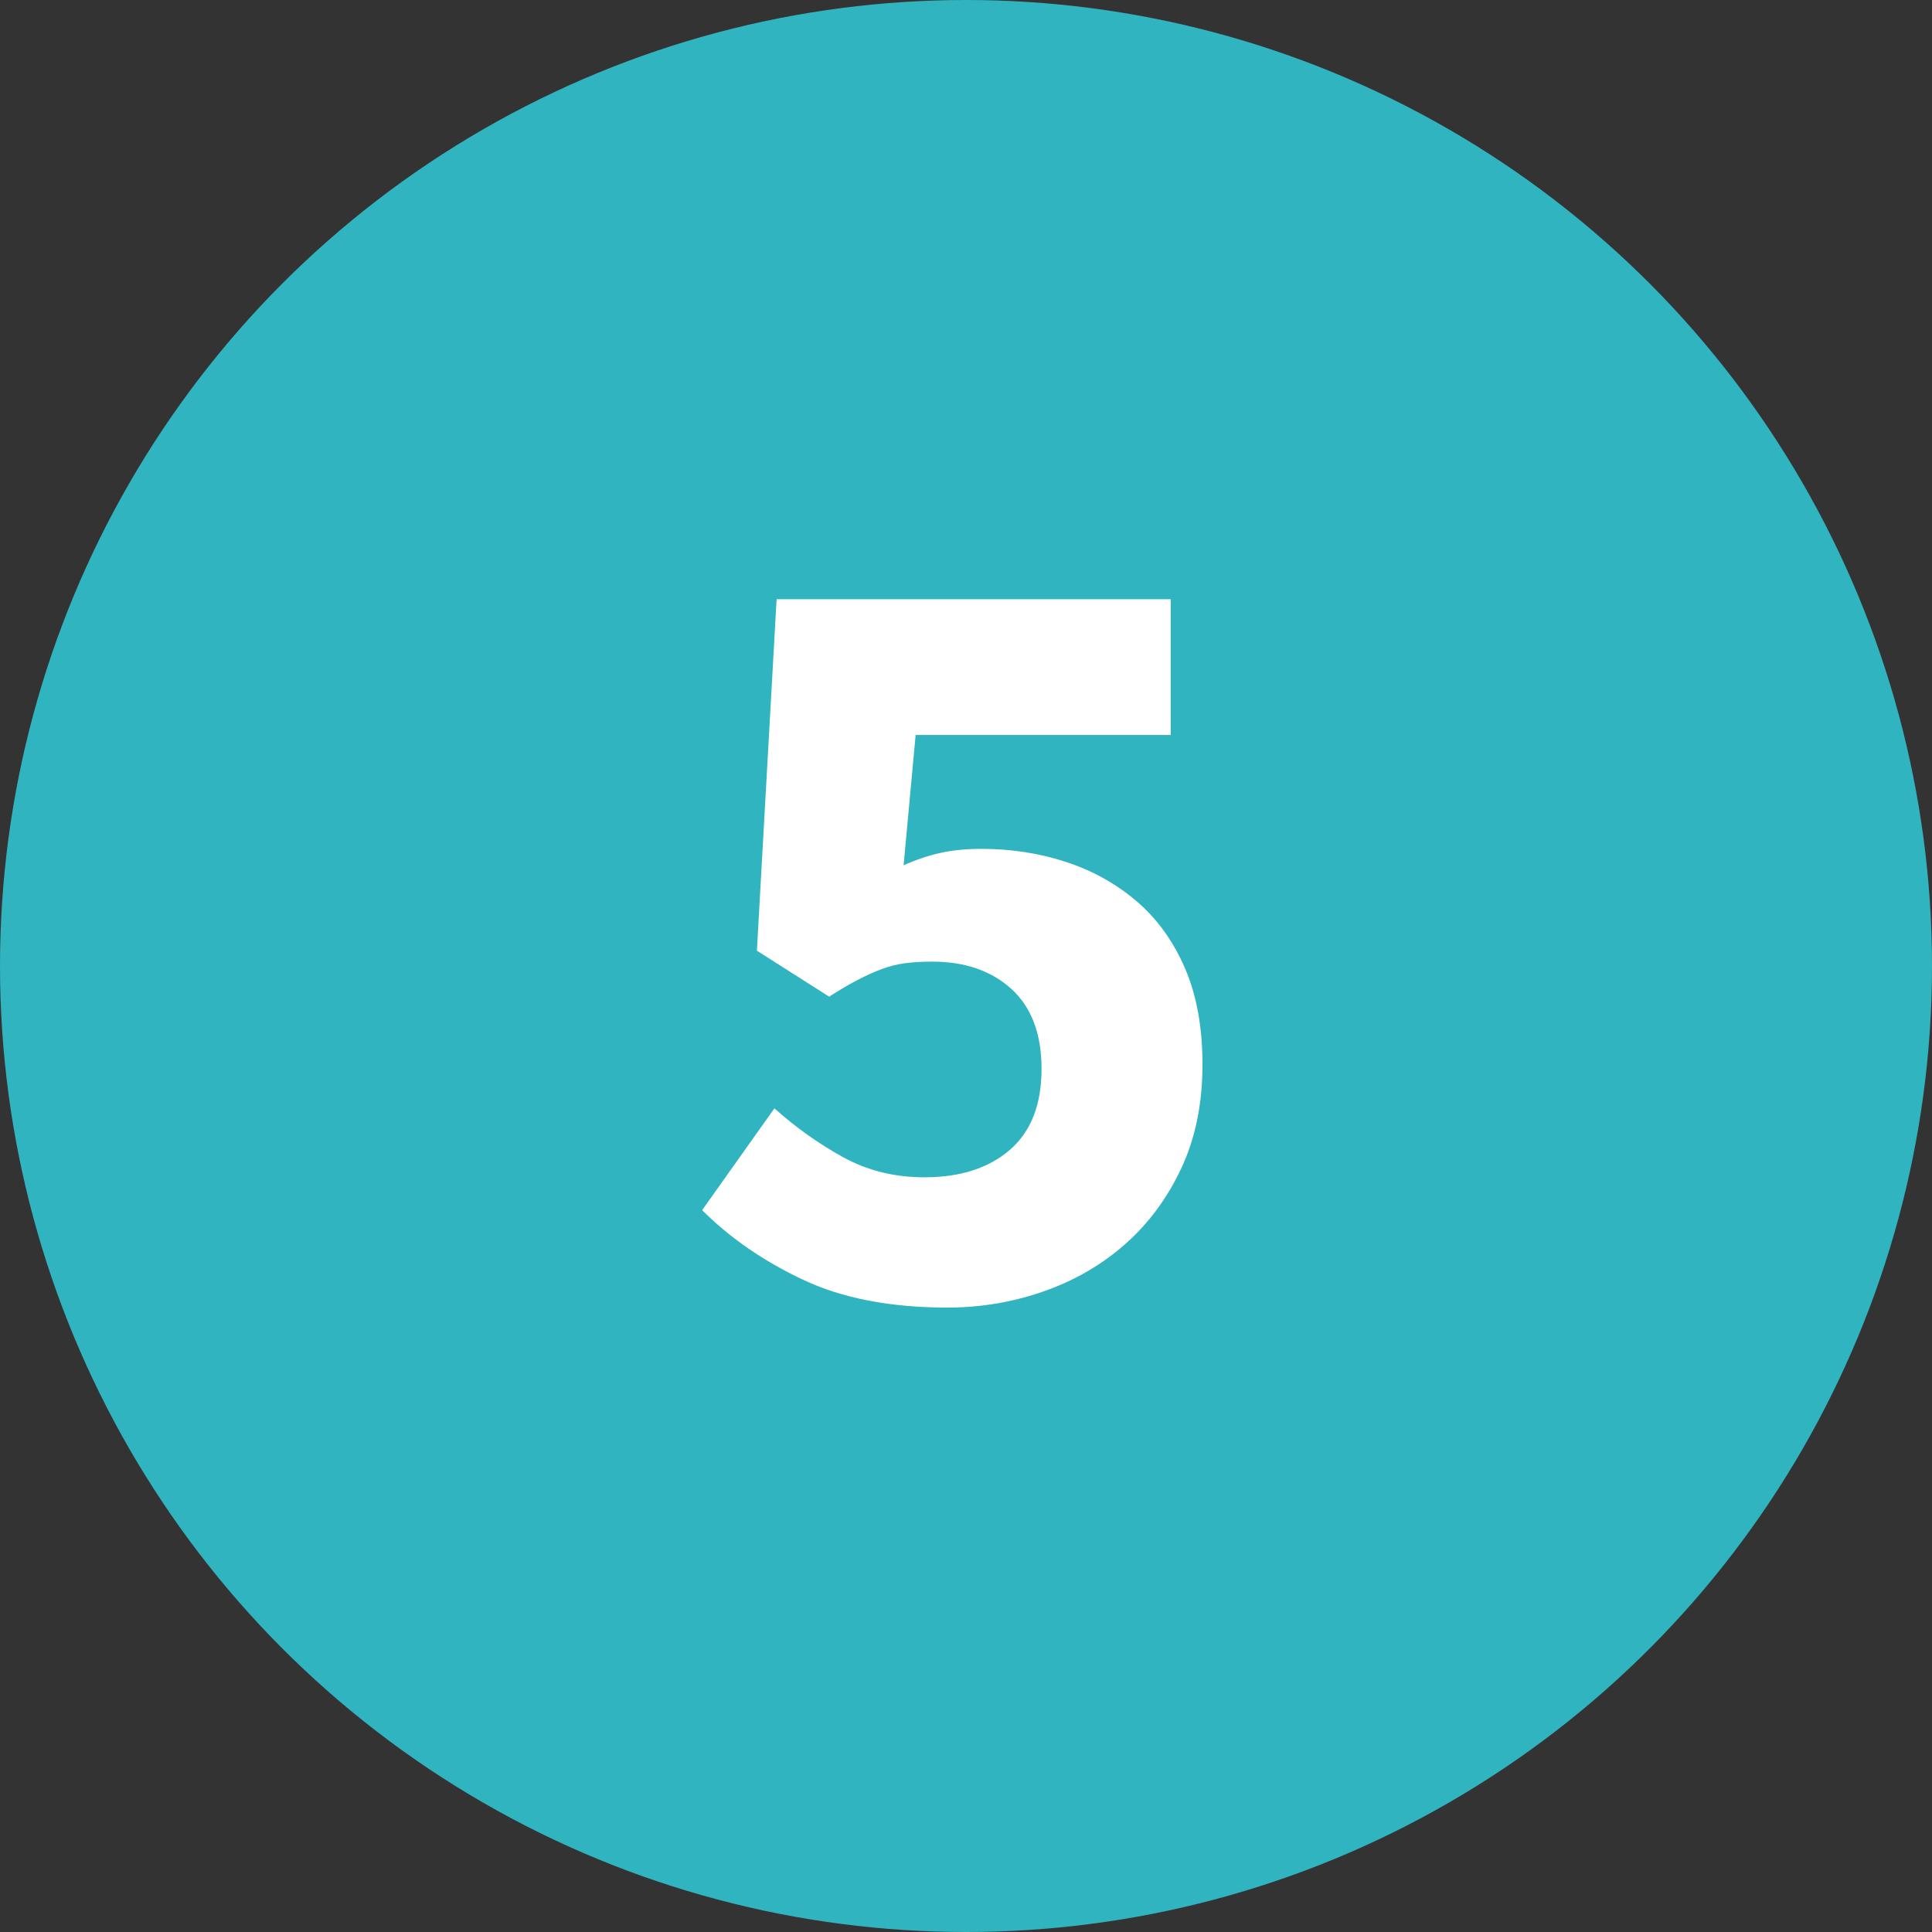
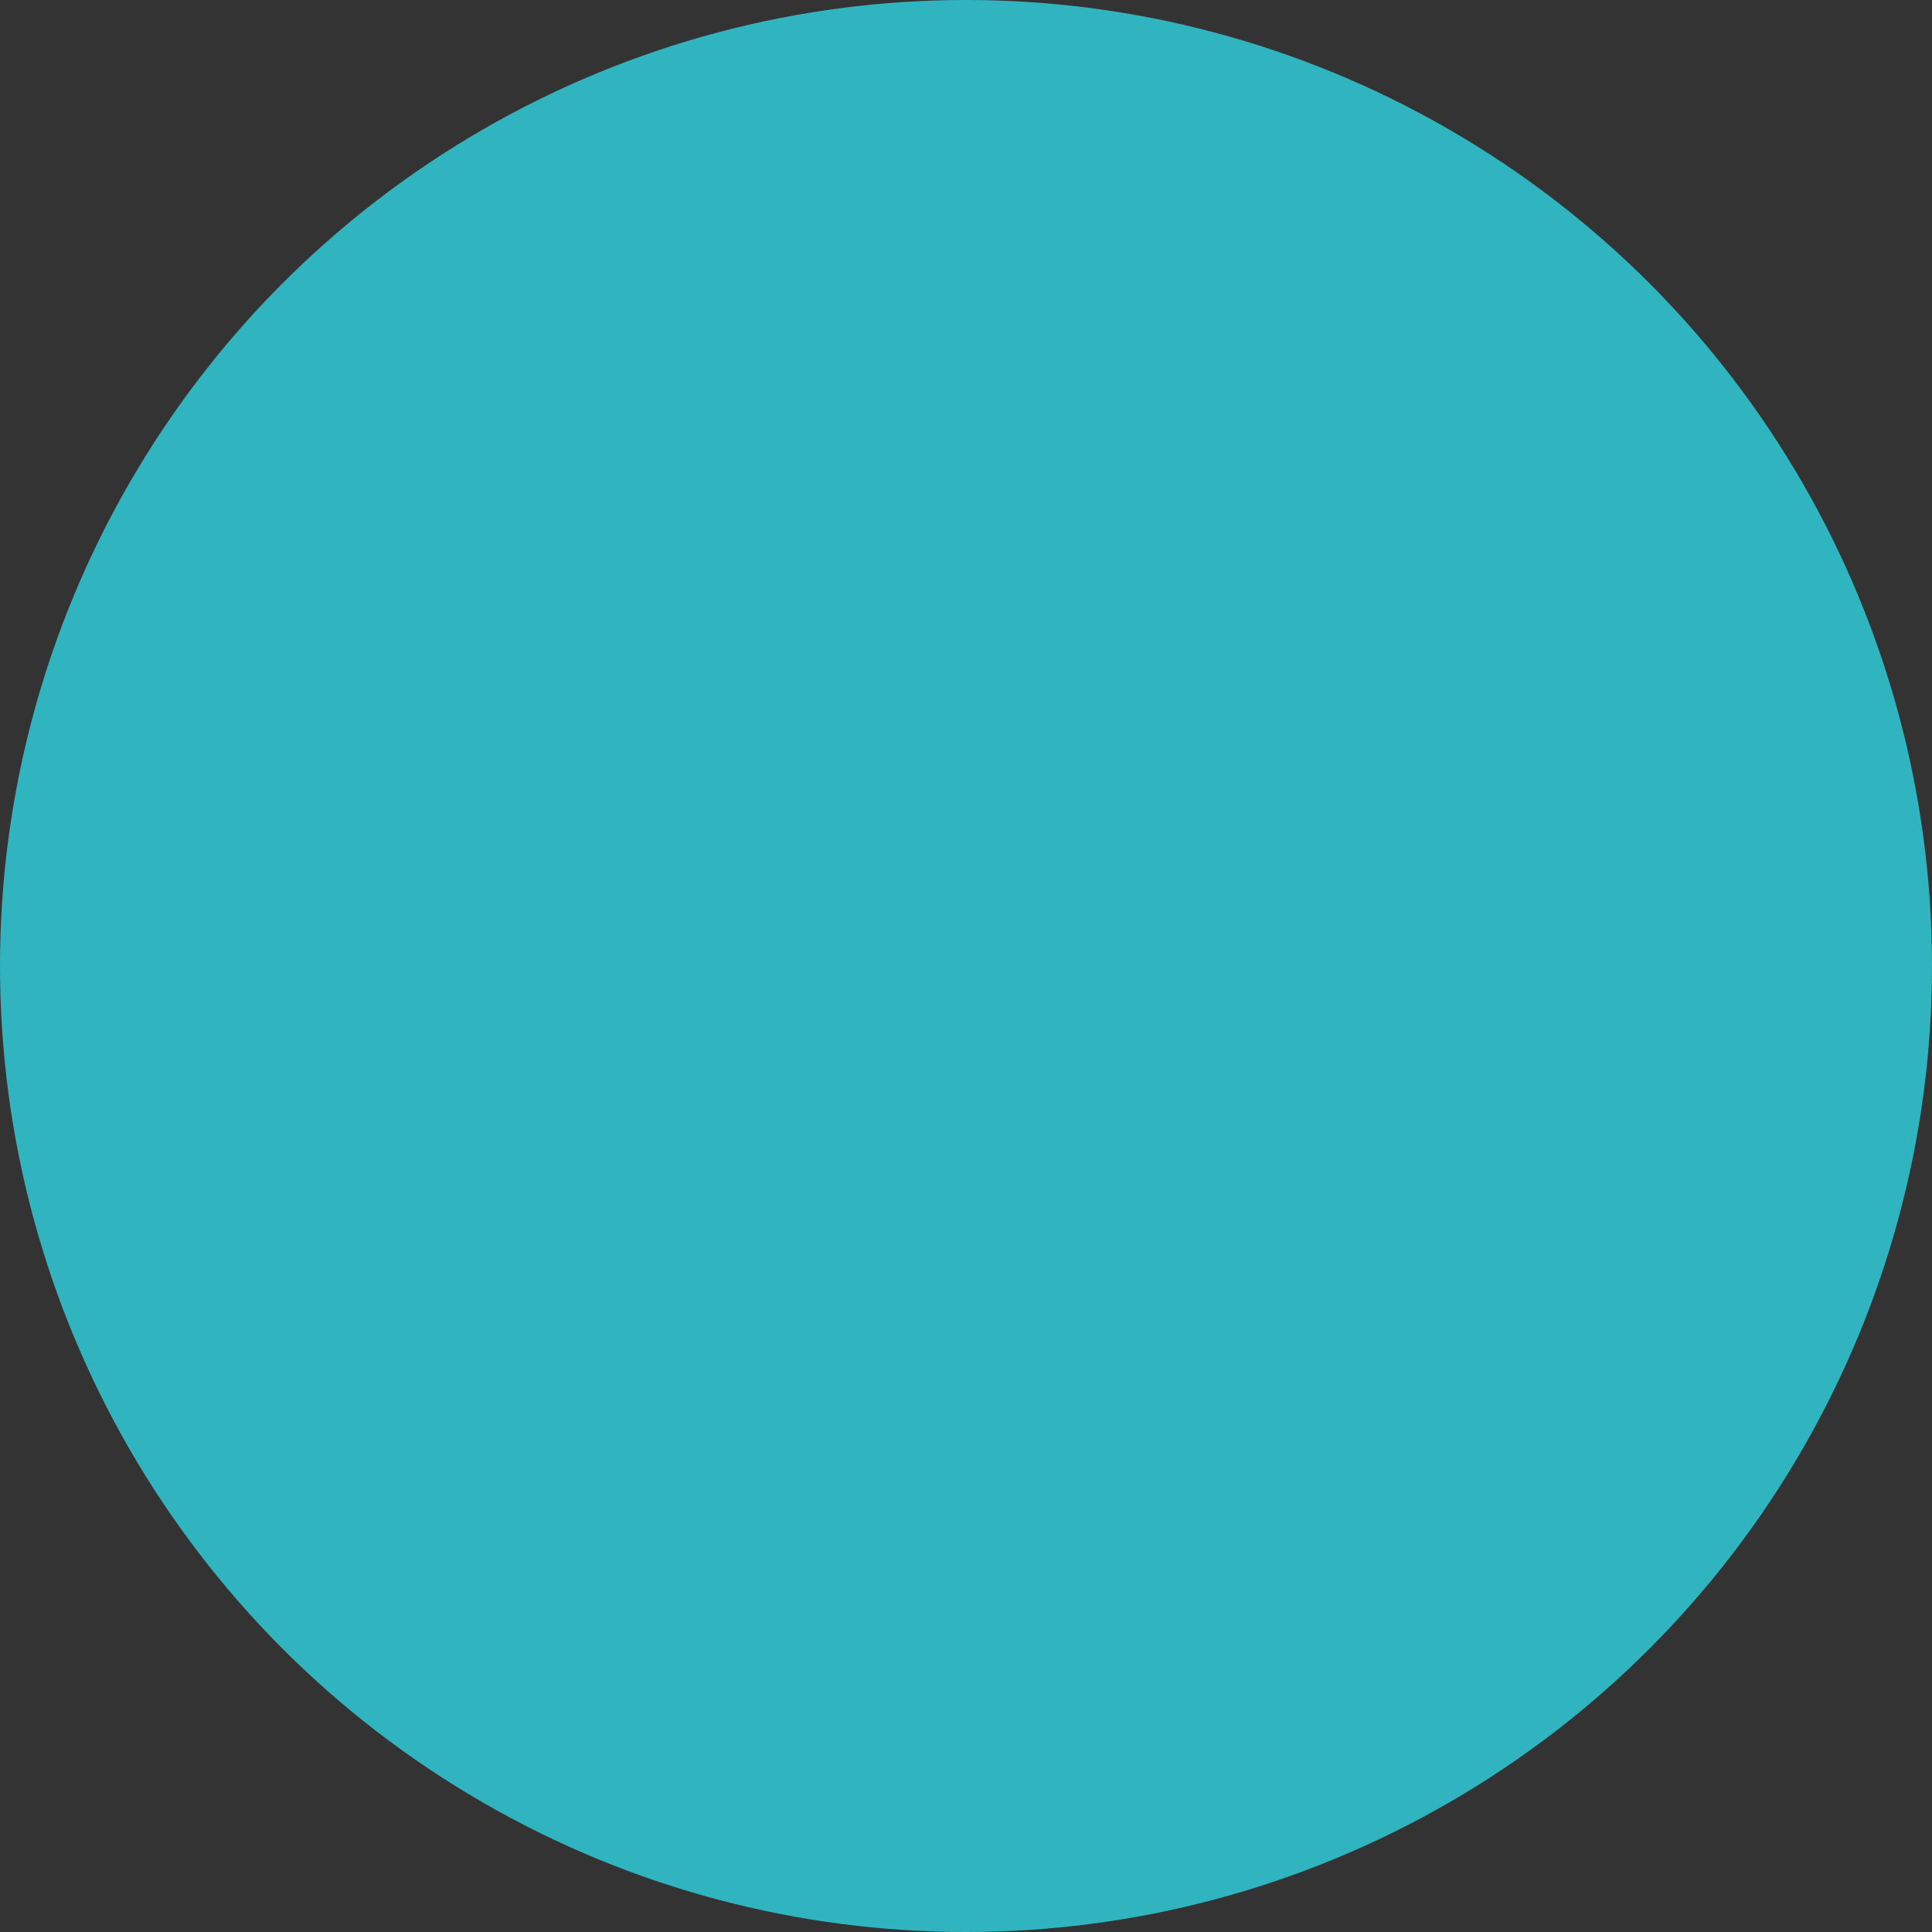
<svg xmlns="http://www.w3.org/2000/svg" width="300px" height="300px" viewBox="0 0 300 300" version="1.1">
  <rect x="0" y="0" width="300" height="300" fill="#333333" stroke="none" />
  <title>Artboard</title>
  <g id="Artboard" stroke="none" stroke-width="1" fill="none" fill-rule="evenodd">
    <circle id="Oval" fill="#30B4C0" cx="150" cy="150" r="150" />
    <g id="Number" transform="translate(109.03, 93.05)" fill="#FFFFFF" fill-rule="nonzero">
-       <path d="M38.08,109.99 C29.24,109.99 21.76,108.545 15.64,105.655 C9.52,102.765 4.307,99.167 0,94.86 L11.22,79.05 C14.507,81.997 18.048,84.518 21.845,86.615 C25.642,88.712 29.863,89.76 34.51,89.76 C40.063,89.76 44.483,88.343 47.77,85.51 C51.057,82.677 52.7,78.483 52.7,72.93 C52.7,67.49 51.142,63.353 48.025,60.52 C44.908,57.687 40.8,56.27 35.7,56.27 C34.113,56.27 32.697,56.355 31.45,56.525 C30.203,56.695 28.985,57.007 27.795,57.46 C26.605,57.913 25.358,58.48 24.055,59.16 C22.752,59.84 21.307,60.69 19.72,61.71 L8.5,54.57 L11.56,5.68434189e-14 L72.76,5.68434189e-14 L72.76,21.08 L33.15,21.08 L31.28,41.31 C33.32,40.403 35.275,39.752 37.145,39.355 C39.015,38.958 41.083,38.76 43.35,38.76 C47.997,38.76 52.388,39.44 56.525,40.8 C60.662,42.16 64.317,44.2 67.49,46.92 C70.663,49.64 73.157,53.097 74.97,57.29 C76.783,61.483 77.69,66.47 77.69,72.25 C77.69,78.257 76.613,83.583 74.46,88.23 C72.307,92.877 69.417,96.815 65.79,100.045 C62.163,103.275 57.942,105.74 53.125,107.44 C48.308,109.14 43.293,109.99 38.08,109.99 Z" id="Path" />
-     </g>
+       </g>
  </g>
</svg>